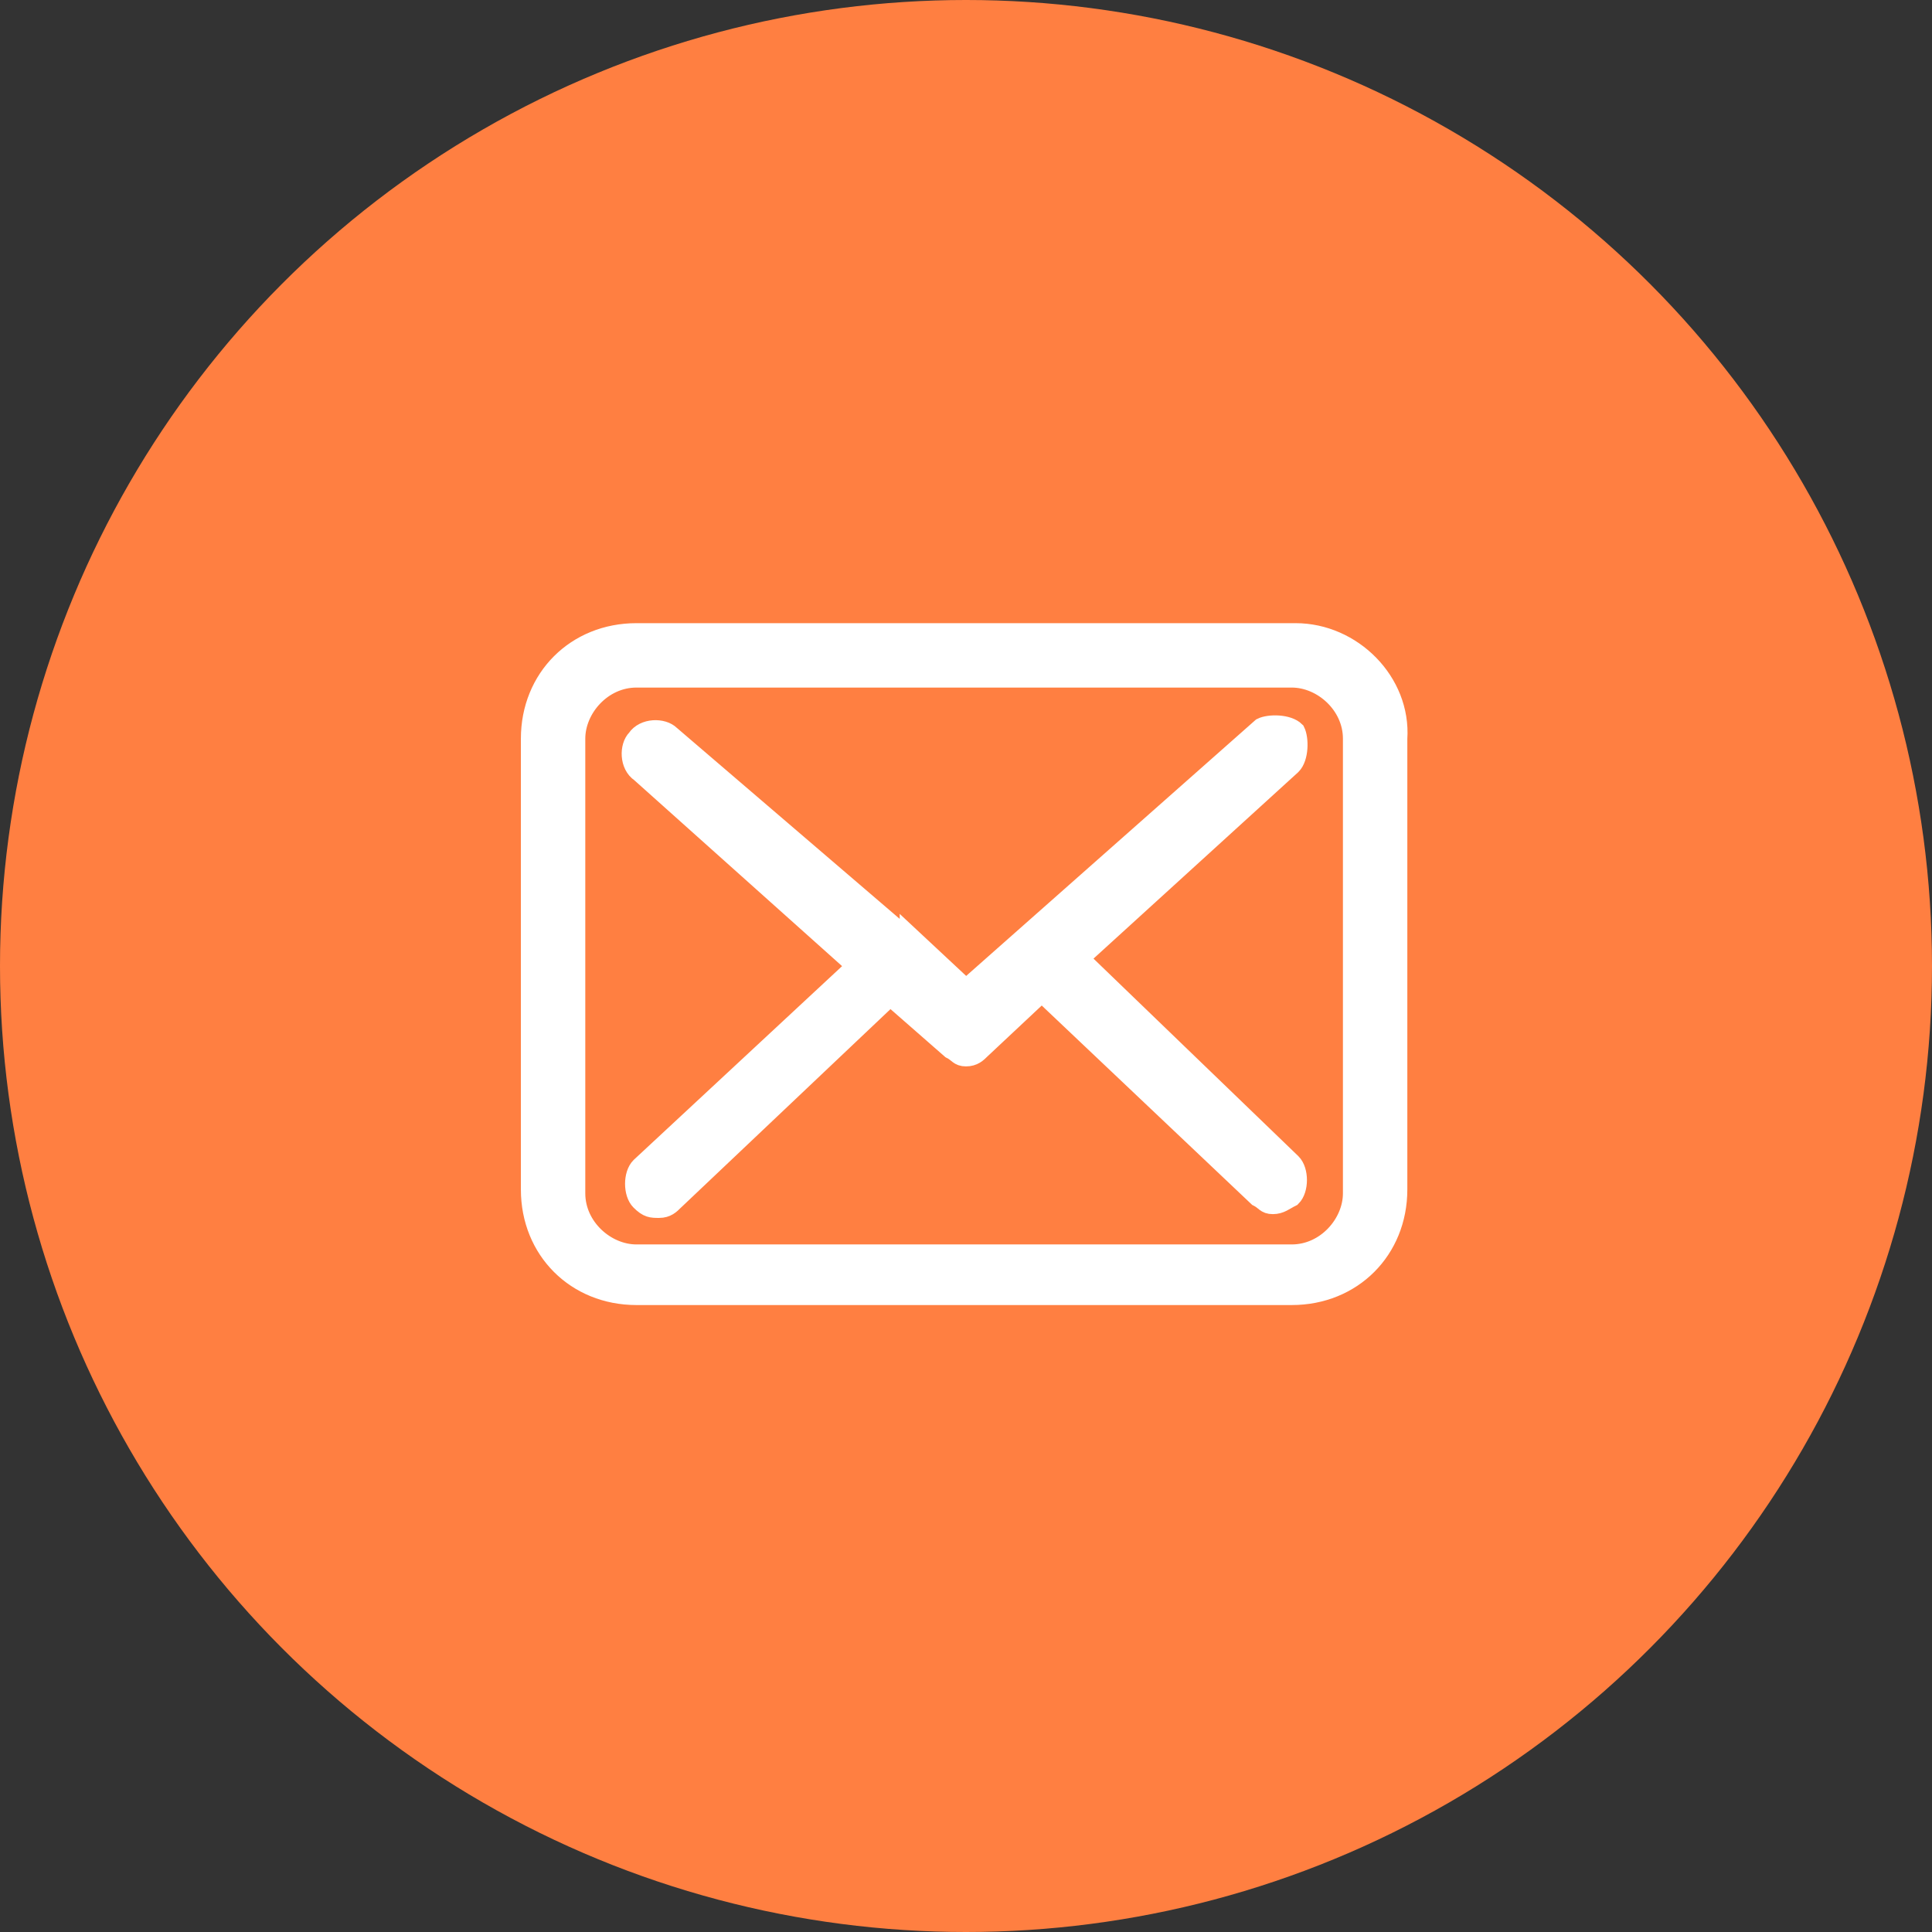
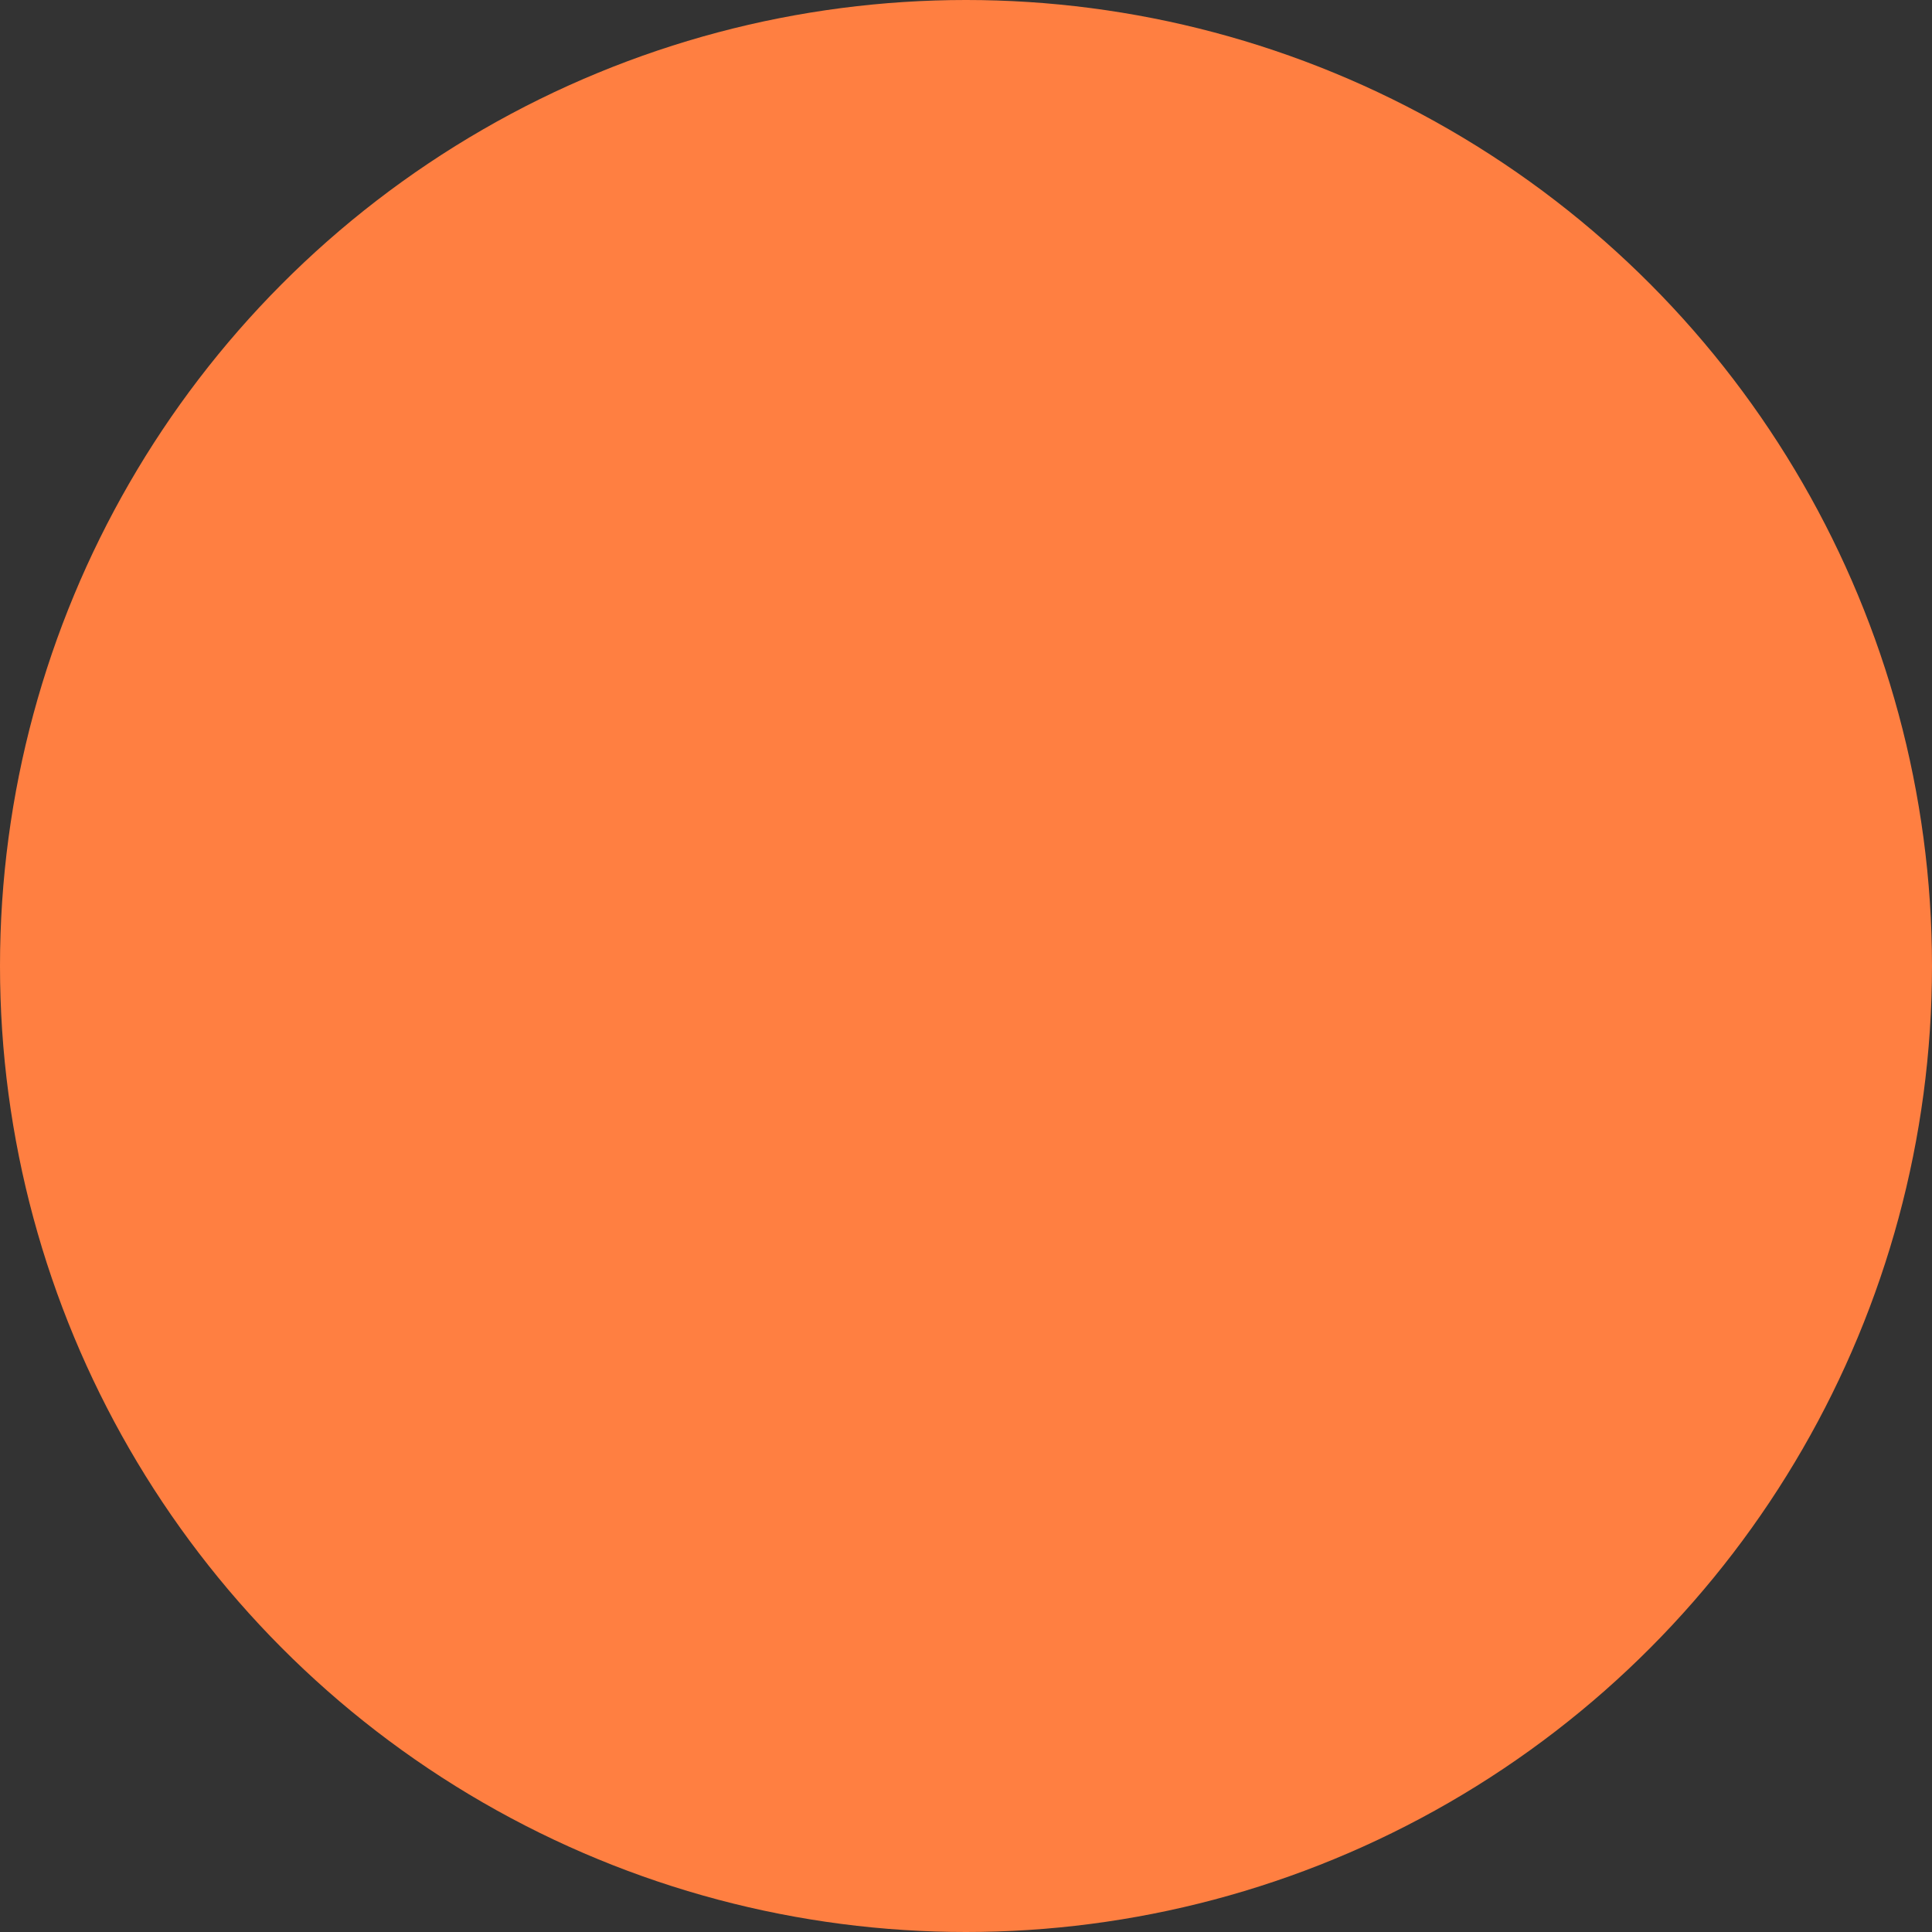
<svg xmlns="http://www.w3.org/2000/svg" version="1.1" id="Layer_1" x="0px" y="0px" viewBox="0 0 51 51" style="enable-background:new 0 0 51 51;" xml:space="preserve">
  <rect x="0" y="0" width="51" height="51" fill="#333333" stroke="none" />
  <style type="text/css">
	.st0{fill-rule:evenodd;clip-rule:evenodd;fill:#FF7F41;}
	.st1{fill:#FFFFFF;stroke:#FFFFFF;stroke-width:0.5;stroke-miterlimit:10;}
</style>
  <circle id="path-1_00000049184422507642090790000017053801047364563609_" class="st0" cx="25.5" cy="25.5" r="25.5" />
  <g>
-     <path class="st1" d="M34.2,16.7H16.8c-1.6,0-2.8,1.2-2.8,2.8v11.9c0,1.6,1.2,2.8,2.8,2.8h17.3c1.6,0,2.8-1.2,2.8-2.8V19.5   C37,18,35.7,16.7,34.2,16.7z M35.7,31.5c0,0.8-0.7,1.6-1.6,1.6H16.8c-0.8,0-1.6-0.7-1.6-1.6v-12c0-0.8,0.7-1.6,1.6-1.6h17.3   c0.8,0,1.6,0.7,1.6,1.6L35.7,31.5L35.7,31.5z" />
-     <path class="st1" d="M28.5,25.3l5.6-5.1c0.2-0.2,0.2-0.7,0.1-0.9c-0.2-0.2-0.7-0.2-0.9-0.1l-7.8,6.9L24,24.7l0,0l0,0.1l-6.3-5.4   c-0.2-0.2-0.7-0.2-0.9,0.1c-0.2,0.2-0.2,0.7,0.1,0.9l5.7,5.1l-5.7,5.3c-0.2,0.2-0.2,0.7,0,0.9s0.3,0.2,0.5,0.2s0.3-0.1,0.4-0.2   l5.7-5.4l1.6,1.4c0.2,0.1,0.2,0.2,0.4,0.2s0.3-0.1,0.4-0.2l1.6-1.5l5.7,5.4c0.2,0.1,0.2,0.2,0.4,0.2s0.3-0.1,0.5-0.2   c0.2-0.2,0.2-0.7,0-0.9L28.5,25.3z" />
-   </g>
+     </g>
</svg>